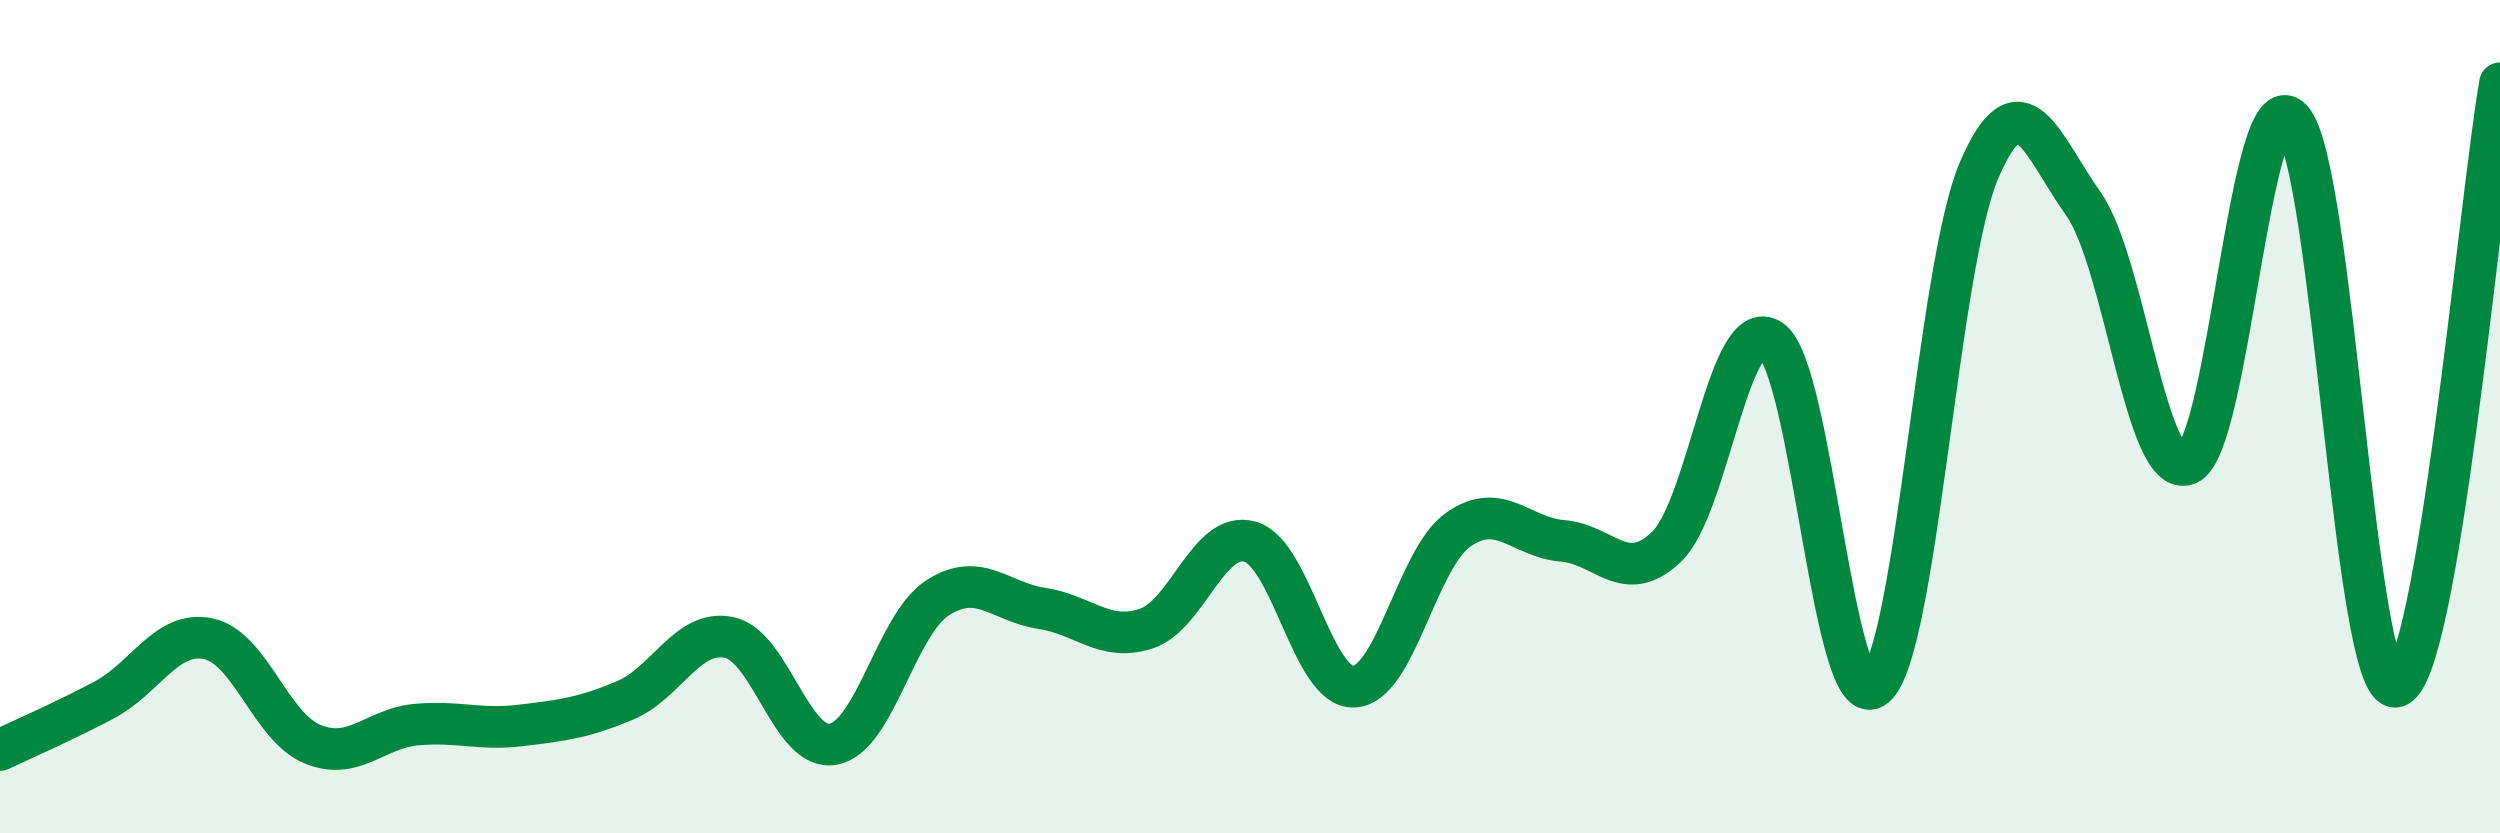
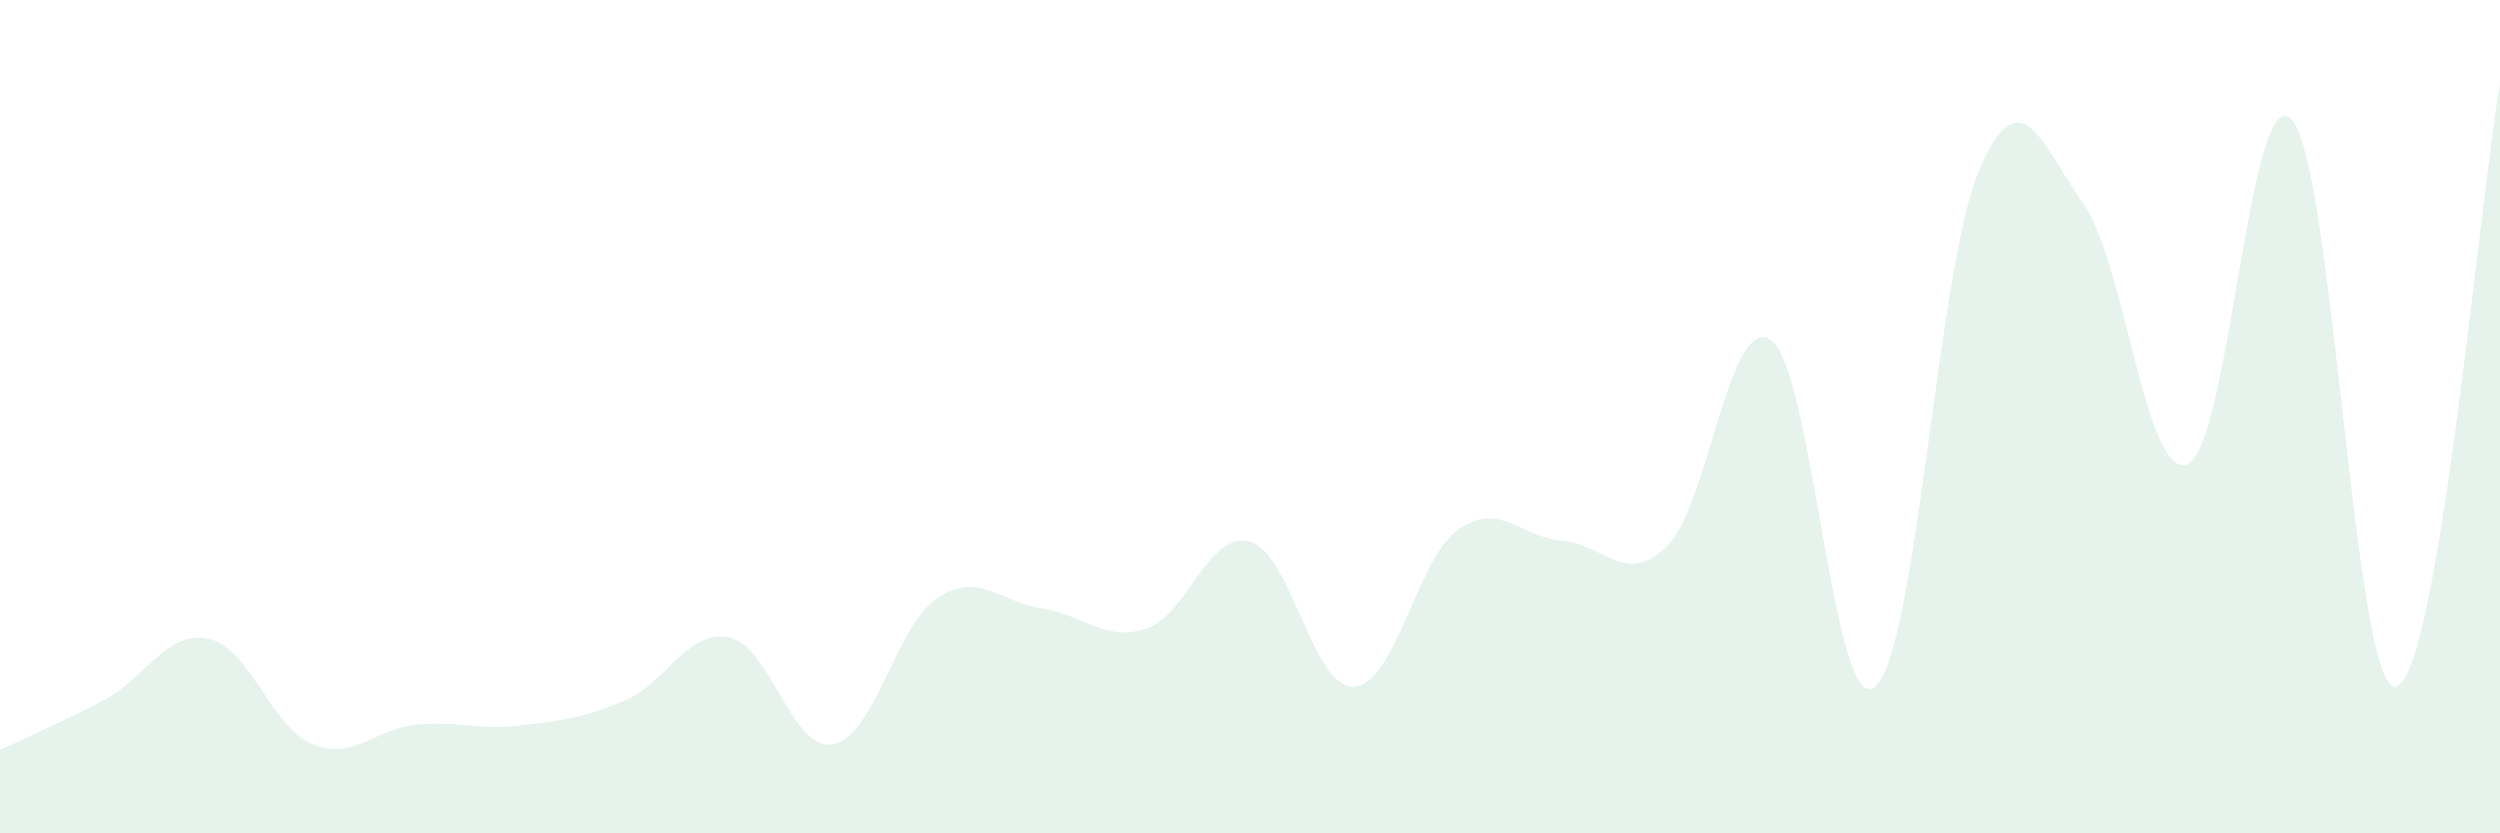
<svg xmlns="http://www.w3.org/2000/svg" width="60" height="20" viewBox="0 0 60 20">
  <path d="M 0,18 C 0.5,17.76 1.5,17.33 2.5,16.8 C 3.5,16.27 4,15.12 5,15.33 C 6,15.54 6.5,17.45 7.5,17.86 C 8.5,18.27 9,17.48 10,17.39 C 11,17.3 11.5,17.53 12.5,17.41 C 13.5,17.29 14,17.23 15,16.81 C 16,16.39 16.5,15.09 17.5,15.3 C 18.5,15.51 19,18.05 20,17.86 C 21,17.67 21.5,15 22.5,14.35 C 23.5,13.7 24,14.45 25,14.6 C 26,14.75 26.5,15.41 27.5,15.09 C 28.5,14.77 29,12.72 30,13 C 31,13.28 31.5,16.54 32.5,16.48 C 33.5,16.42 34,13.41 35,12.71 C 36,12.01 36.5,12.9 37.5,12.98 C 38.5,13.06 39,14.08 40,13.12 C 41,12.16 41.5,7.49 42.5,8.16 C 43.5,8.83 44,17.3 45,16.48 C 46,15.66 46.5,6.4 47.5,4.08 C 48.5,1.76 49,3.48 50,4.89 C 51,6.3 51.5,11.54 52.5,11.14 C 53.5,10.74 54,1.8 55,2.87 C 56,3.94 56.5,16.65 57.5,16.48 C 58.5,16.31 59.5,4.9 60,2L60 20L0 20Z" fill="#008740" opacity="0.1" stroke-linecap="round" stroke-linejoin="round" />
-   <path d="M 0,18 C 0.5,17.76 1.5,17.33 2.5,16.8 C 3.5,16.27 4,15.12 5,15.33 C 6,15.54 6.5,17.45 7.5,17.86 C 8.5,18.27 9,17.48 10,17.39 C 11,17.3 11.5,17.53 12.5,17.41 C 13.5,17.29 14,17.23 15,16.81 C 16,16.39 16.5,15.09 17.5,15.3 C 18.5,15.51 19,18.05 20,17.86 C 21,17.67 21.5,15 22.5,14.35 C 23.5,13.7 24,14.45 25,14.6 C 26,14.75 26.5,15.41 27.5,15.09 C 28.5,14.77 29,12.72 30,13 C 31,13.28 31.5,16.54 32.5,16.48 C 33.5,16.42 34,13.41 35,12.71 C 36,12.01 36.5,12.9 37.5,12.98 C 38.5,13.06 39,14.08 40,13.12 C 41,12.16 41.5,7.49 42.5,8.16 C 43.5,8.83 44,17.3 45,16.48 C 46,15.66 46.5,6.4 47.5,4.08 C 48.5,1.76 49,3.48 50,4.89 C 51,6.3 51.5,11.54 52.5,11.14 C 53.5,10.74 54,1.8 55,2.87 C 56,3.94 56.5,16.65 57.5,16.48 C 58.5,16.31 59.5,4.9 60,2" stroke="#008740" stroke-width="1" fill="none" stroke-linecap="round" stroke-linejoin="round" />
</svg>